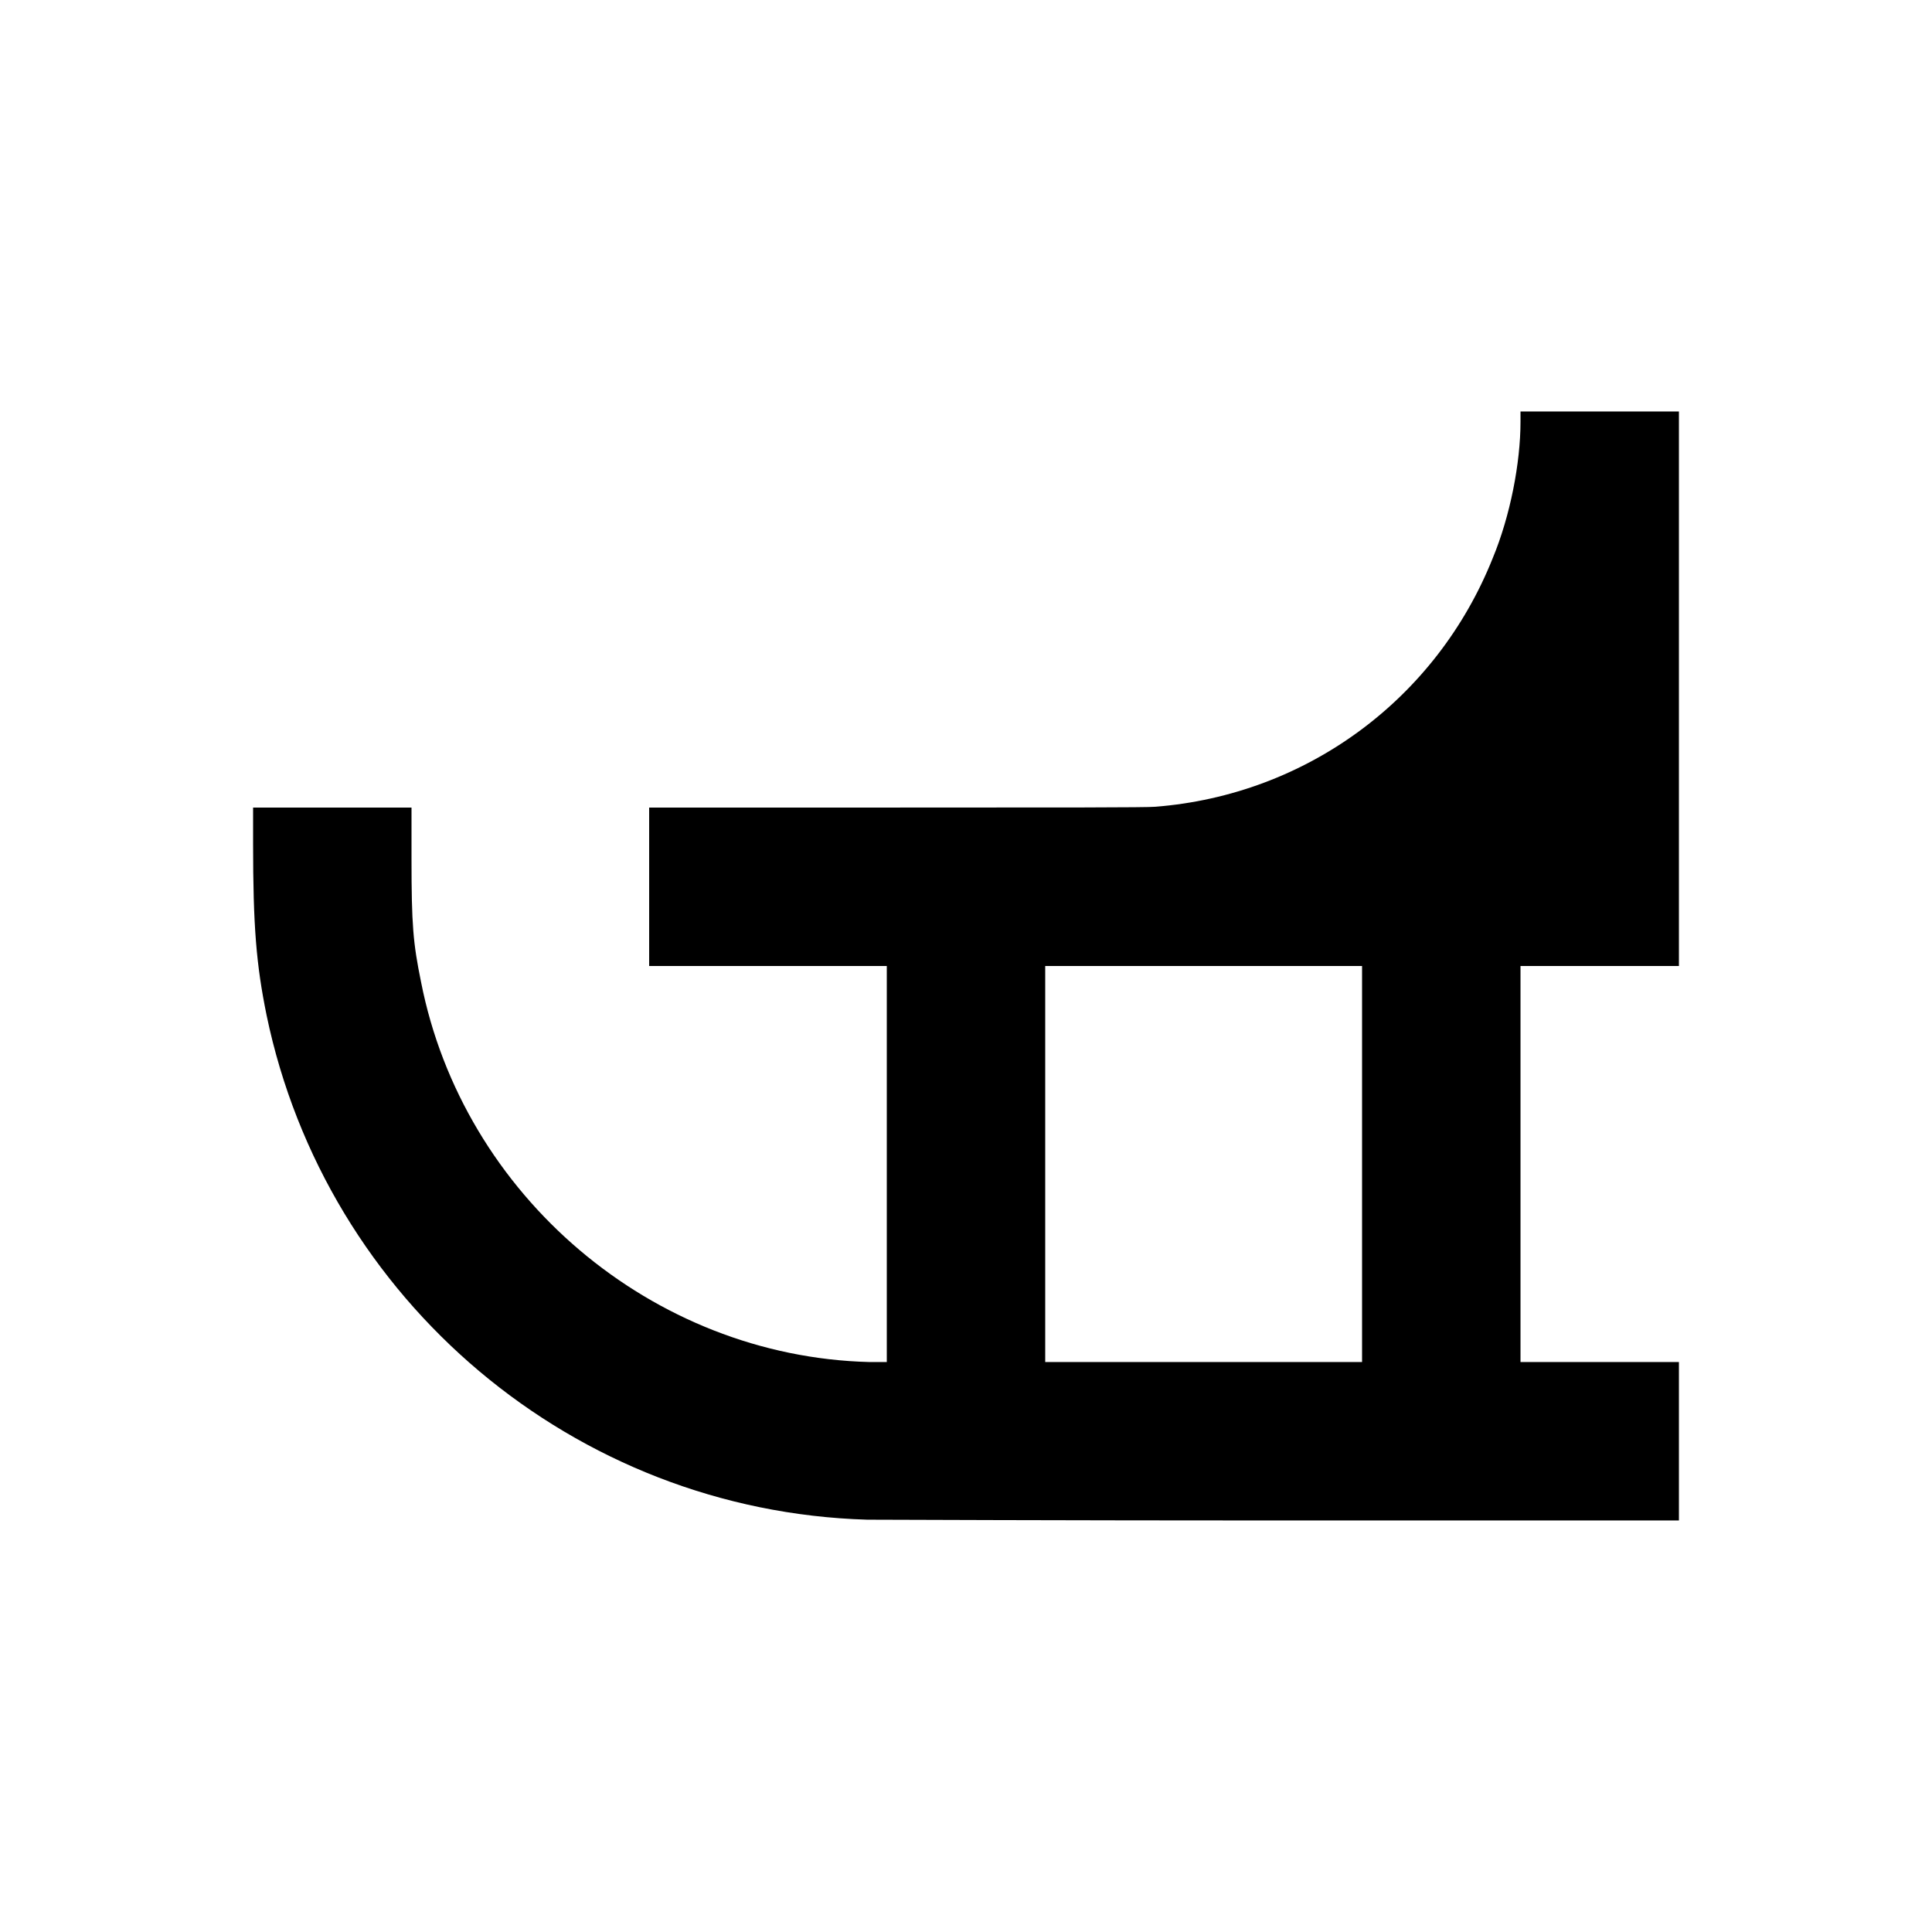
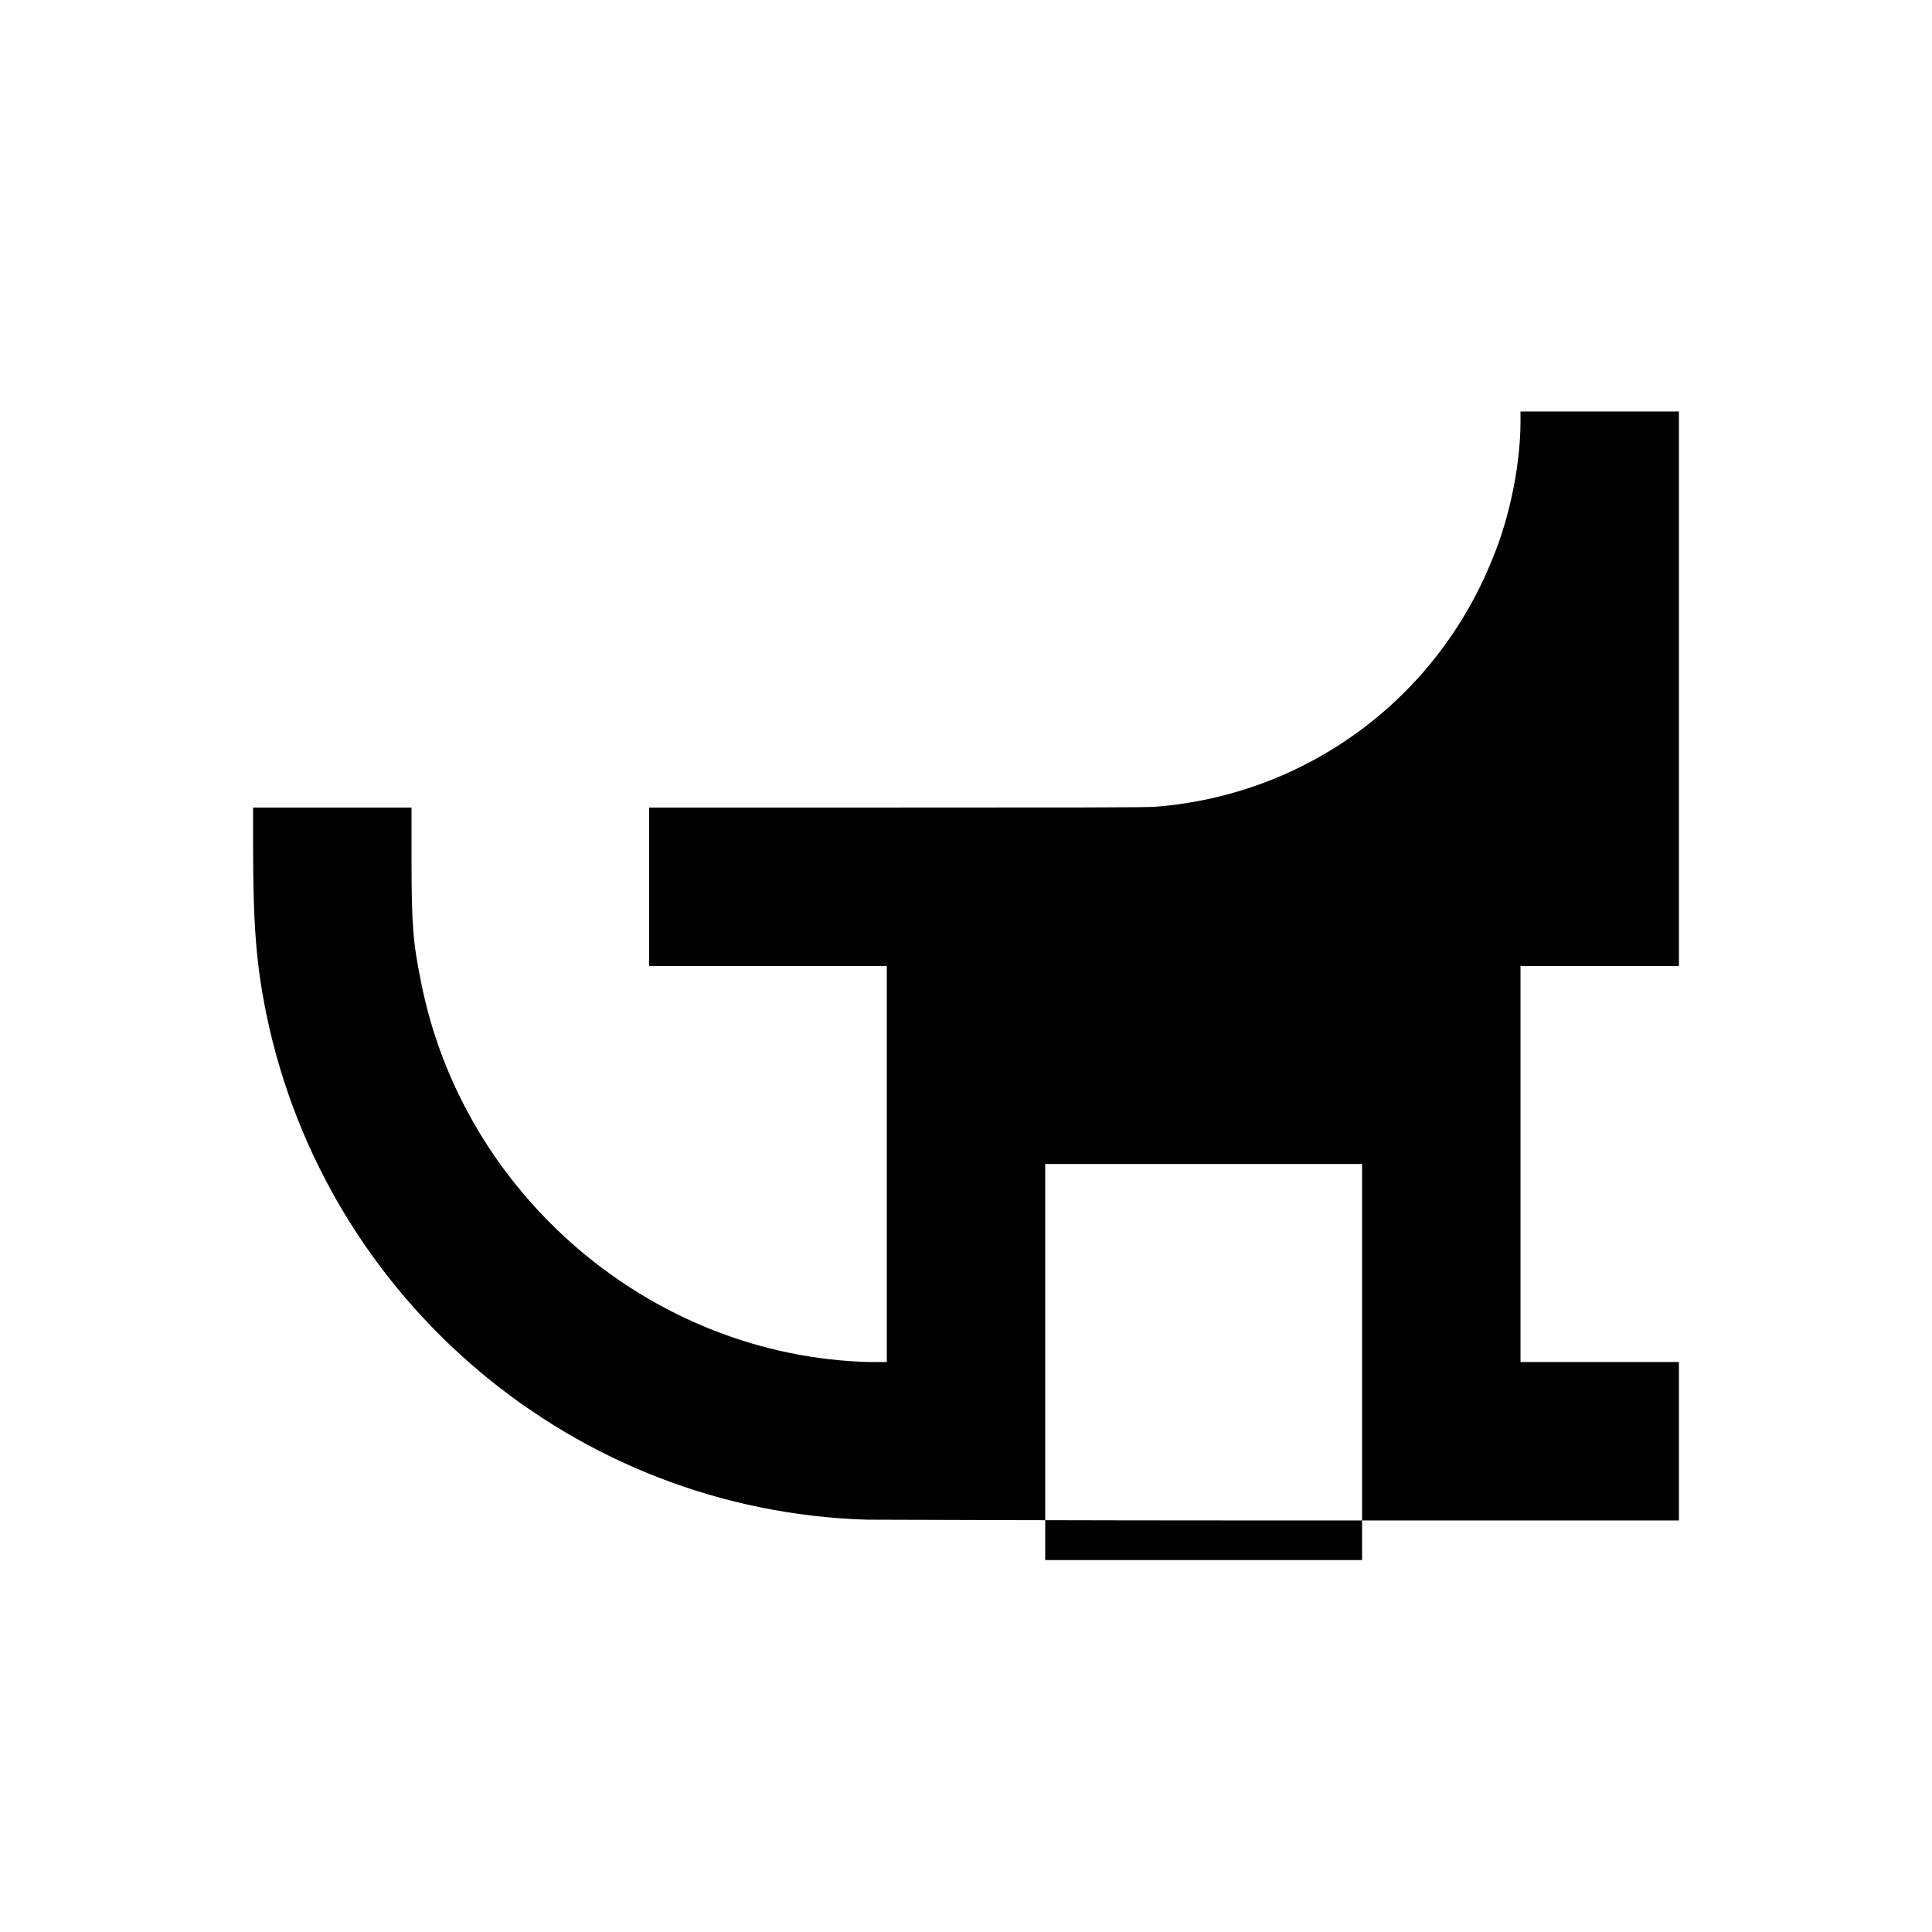
<svg xmlns="http://www.w3.org/2000/svg" fill="#000000" width="800px" height="800px" version="1.1" viewBox="144 144 512 512">
-   <path d="m373.76 546.73c-77.461-2.309-143.38-57.938-159.12-133.72-2.731-13.434-3.57-23.512-3.57-45.555v-9.445h41.984v13.645c0 17.422 0.418 22.25 2.519 32.539 11.125 56.68 61.297 99.293 118.82 100.76h4.617v-104.96h-62.977v-41.984h65.707c42.402 0 66.543 0 68.434-0.211 40.094-3.148 74.523-28.551 89.426-65.914 4.617-11.125 7.348-25.191 7.348-36.105v-2.731h41.984v146.95h-41.984v104.96h41.984v41.984h-105.17c-57.727 0-107.27-0.211-110-0.211zm131.2-94.254v-52.48h-83.969v104.96h83.969z" />
+   <path d="m373.76 546.73c-77.461-2.309-143.38-57.938-159.12-133.72-2.731-13.434-3.57-23.512-3.57-45.555v-9.445h41.984v13.645c0 17.422 0.418 22.25 2.519 32.539 11.125 56.68 61.297 99.293 118.82 100.76h4.617v-104.96h-62.977v-41.984h65.707c42.402 0 66.543 0 68.434-0.211 40.094-3.148 74.523-28.551 89.426-65.914 4.617-11.125 7.348-25.191 7.348-36.105v-2.731h41.984v146.95h-41.984v104.96h41.984v41.984h-105.17c-57.727 0-107.27-0.211-110-0.211zm131.2-94.254h-83.969v104.96h83.969z" />
</svg>